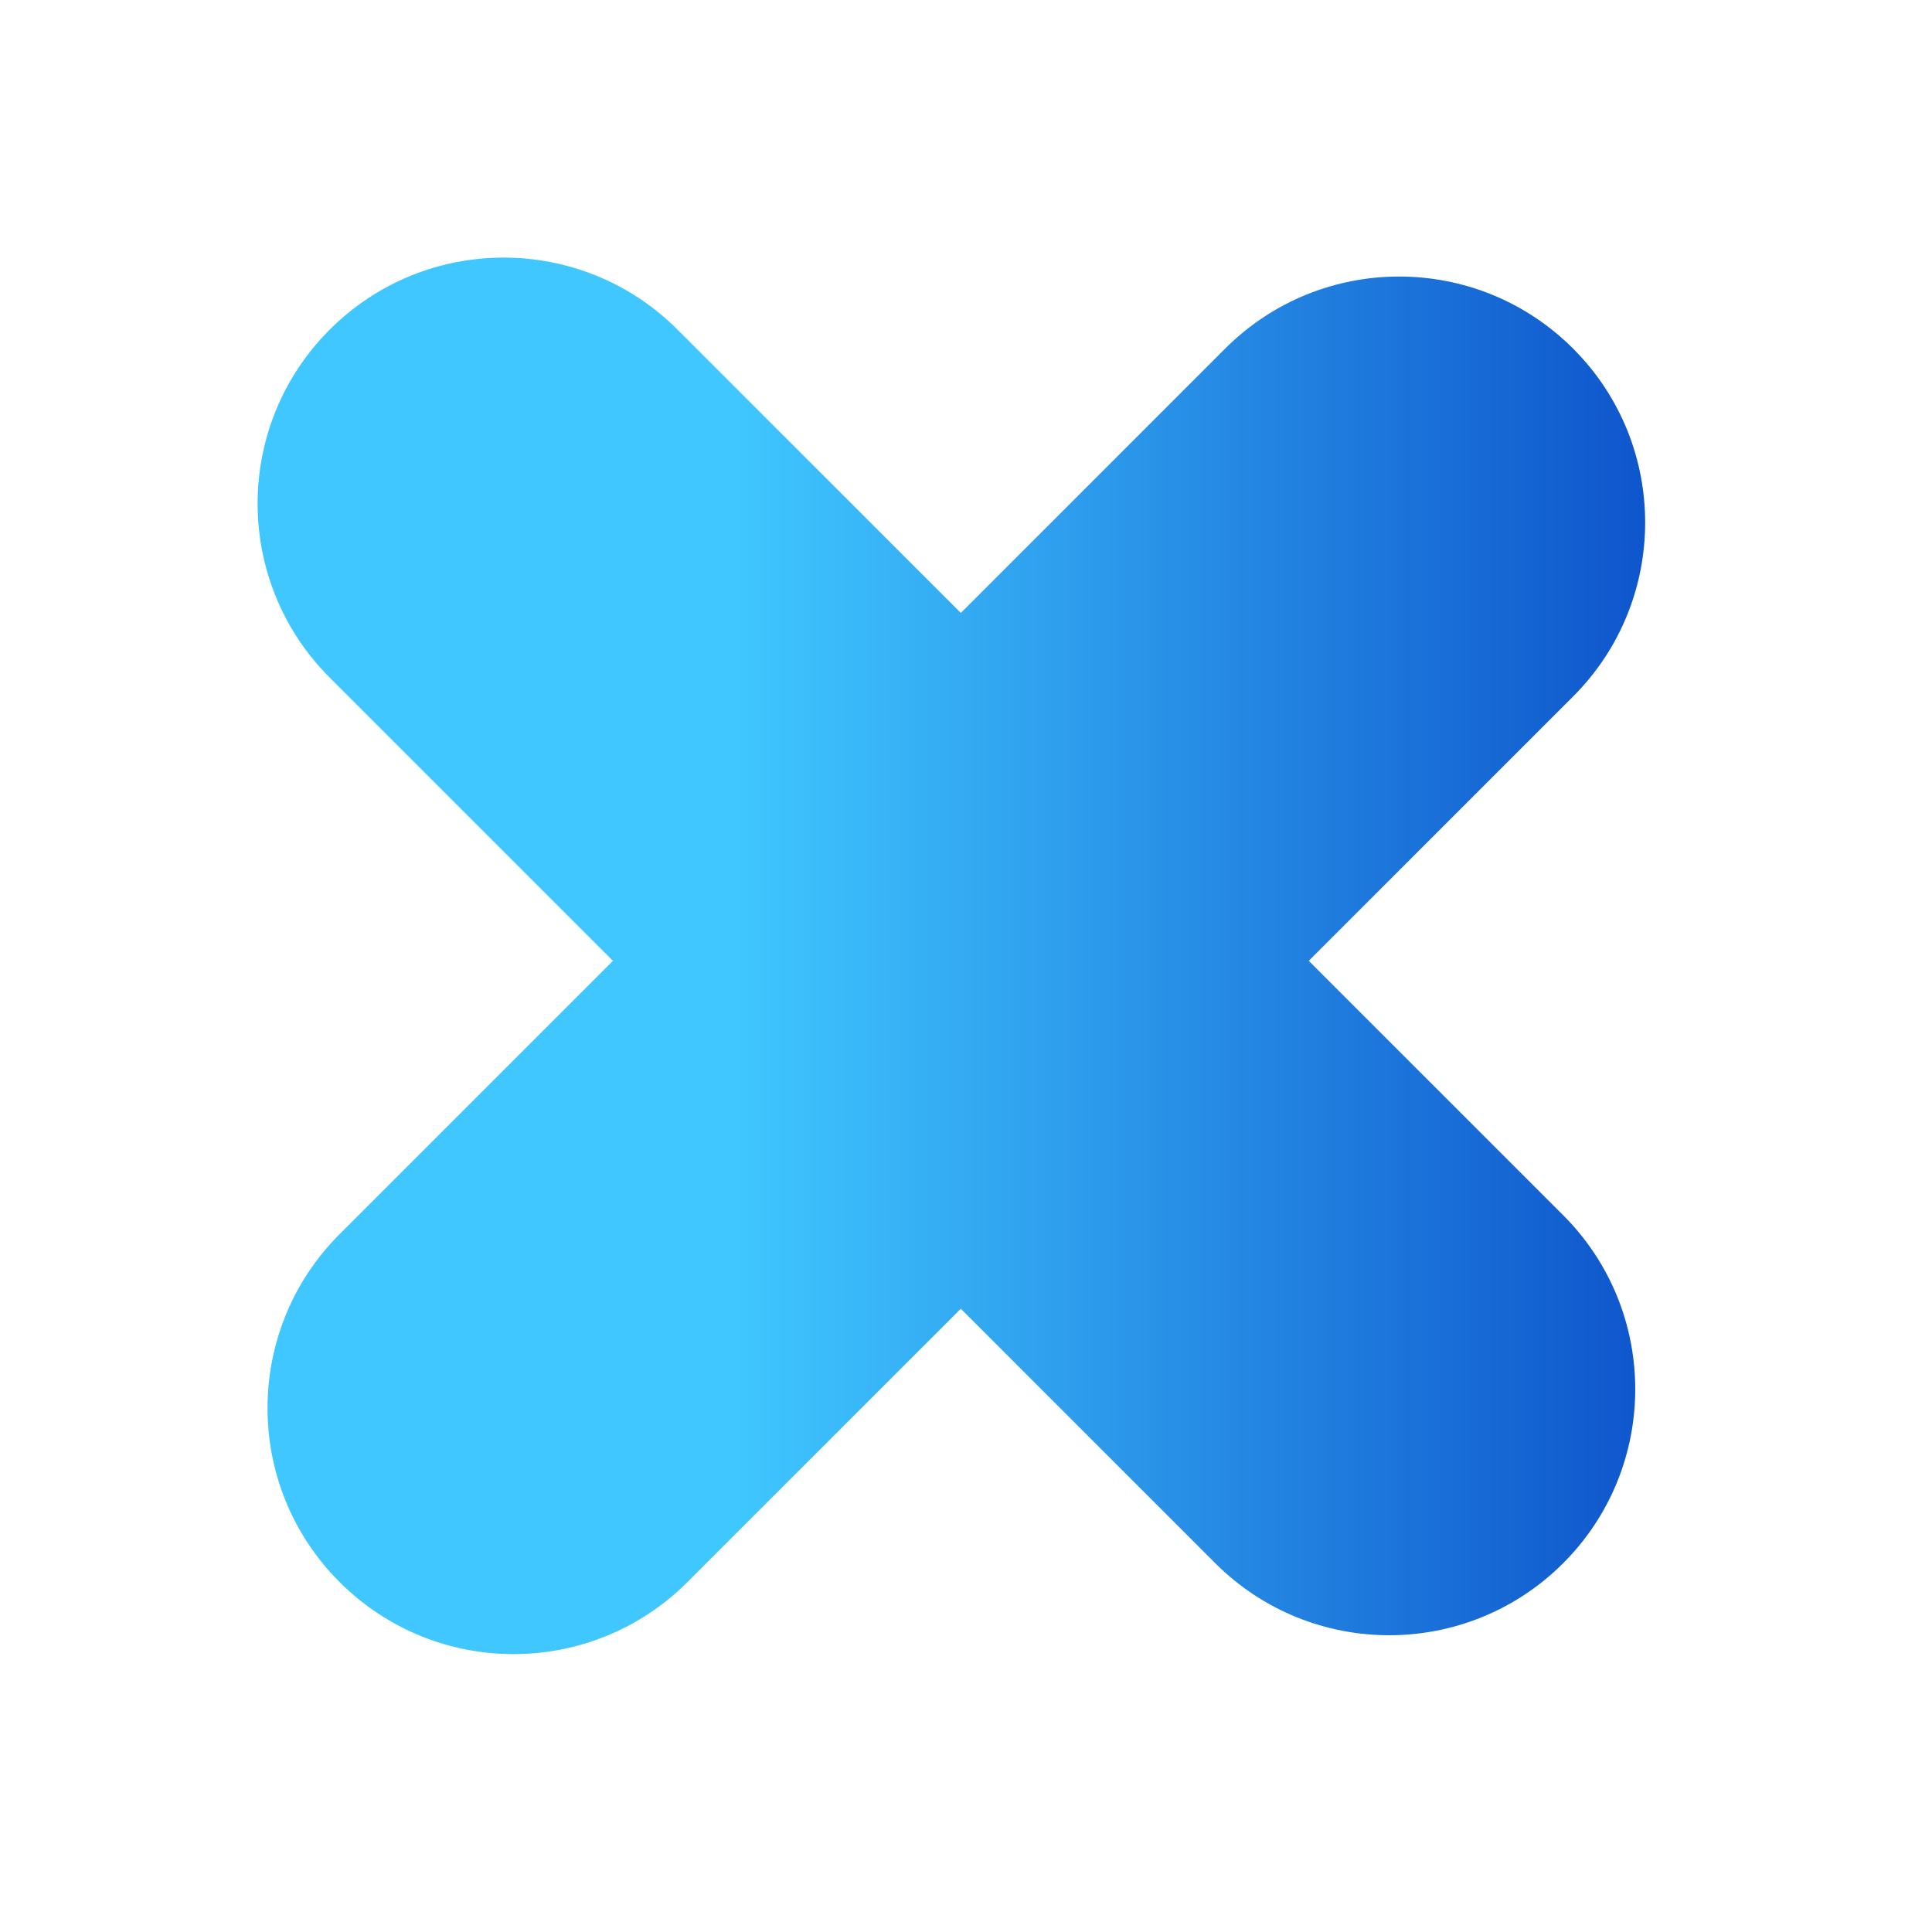
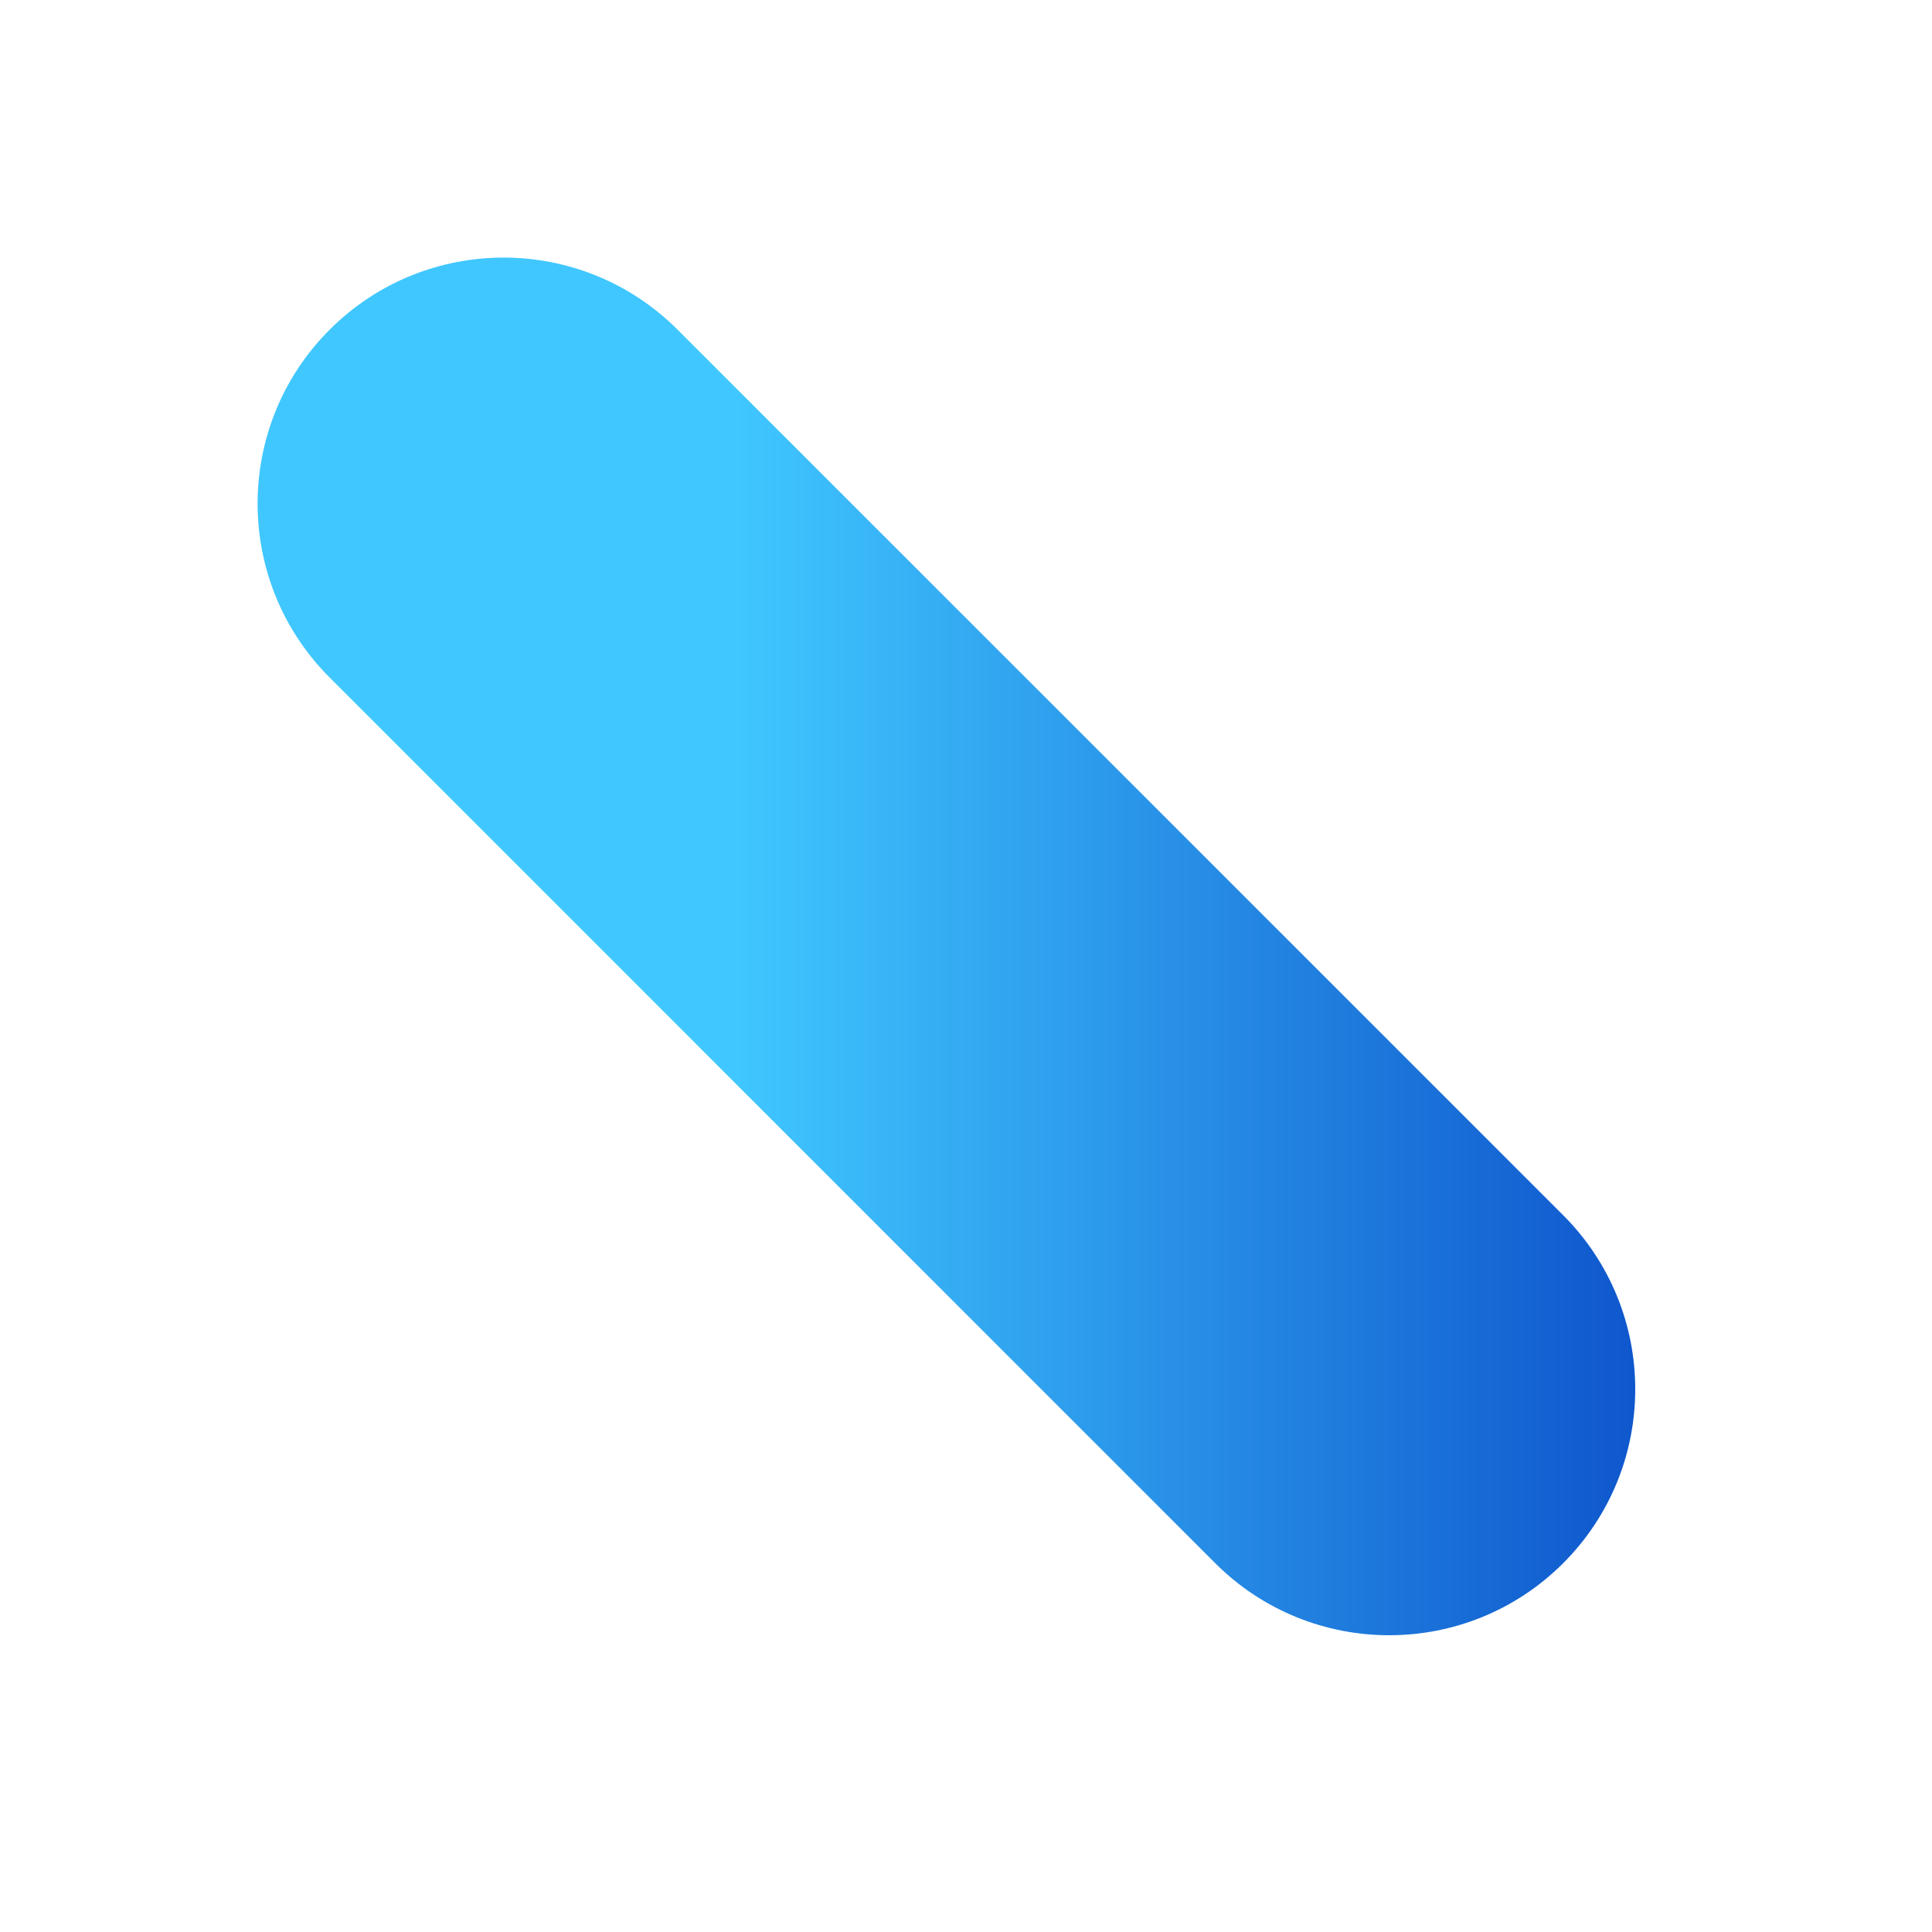
<svg xmlns="http://www.w3.org/2000/svg" width="30" height="30" viewBox="0 0 30 30" fill="none">
  <g filter="url(#filter0_f)">
    <path d="M5.119 10.521C3.627 9.029 3.627 6.611 5.119 5.119C6.611 3.627 9.029 3.627 10.521 5.119L24.273 18.87C25.765 20.362 25.765 22.781 24.273 24.273C22.781 25.765 20.362 25.765 18.87 24.273L5.119 10.521Z" fill="url(#paint0_linear)" />
-     <path d="M10.675 24.566C9.183 26.058 6.765 26.058 5.273 24.566C3.781 23.075 3.781 20.656 5.273 19.164L19.024 5.413C20.516 3.921 22.935 3.921 24.427 5.413C25.919 6.904 25.919 9.323 24.427 10.815L10.675 24.566Z" fill="url(#paint1_linear)" />
  </g>
  <defs>
    <filter id="filter0_f" x="0" y="0" width="29.546" height="29.685" filterUnits="userSpaceOnUse" color-interpolation-filters="sRGB">
      <feFlood flood-opacity="0" result="BackgroundImageFix" />
      <feBlend mode="normal" in="SourceGraphic" in2="BackgroundImageFix" result="shape" />
      <feGaussianBlur stdDeviation="2" result="effect1_foregroundBlur" />
    </filter>
    <linearGradient id="paint0_linear" x1="4" y1="14.843" x2="29.585" y2="14.843" gradientUnits="userSpaceOnUse">
      <stop offset="0.29" stop-color="#40C7FF" />
      <stop offset="1" stop-color="#0035BE" />
    </linearGradient>
    <linearGradient id="paint1_linear" x1="4" y1="14.843" x2="29.585" y2="14.843" gradientUnits="userSpaceOnUse">
      <stop offset="0.29" stop-color="#40C7FF" />
      <stop offset="1" stop-color="#0035BE" />
    </linearGradient>
  </defs>
</svg>